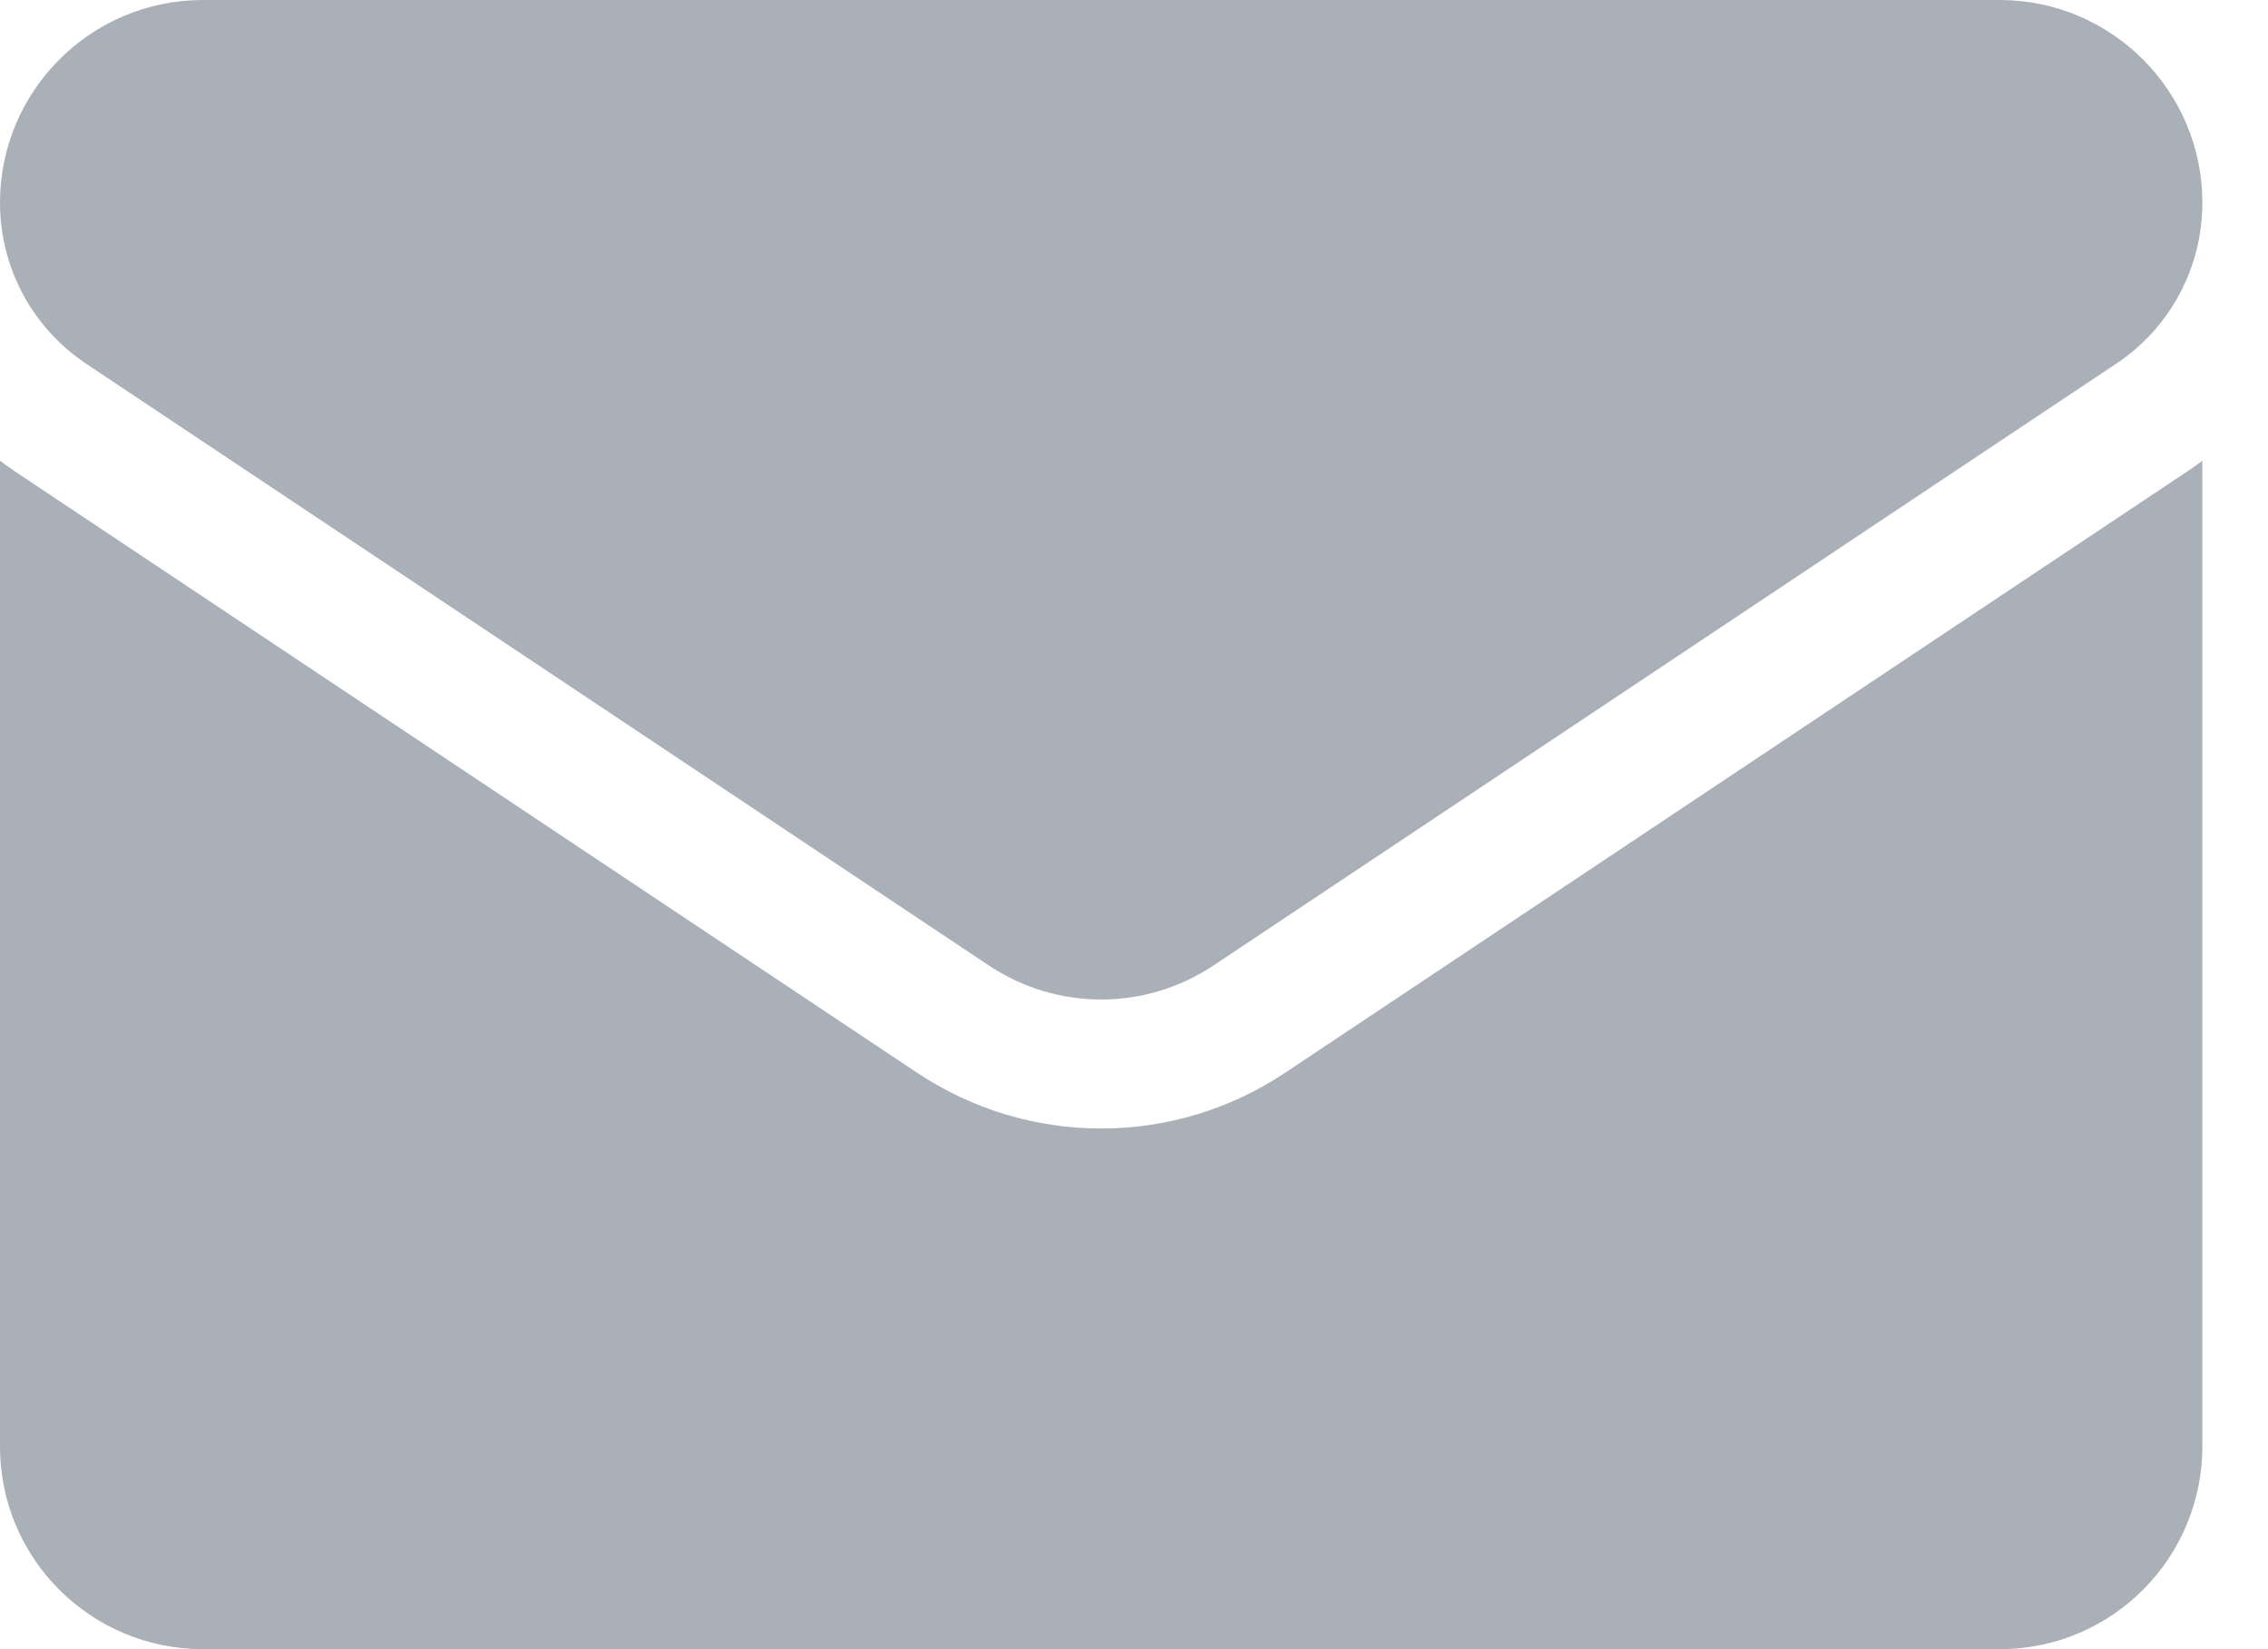
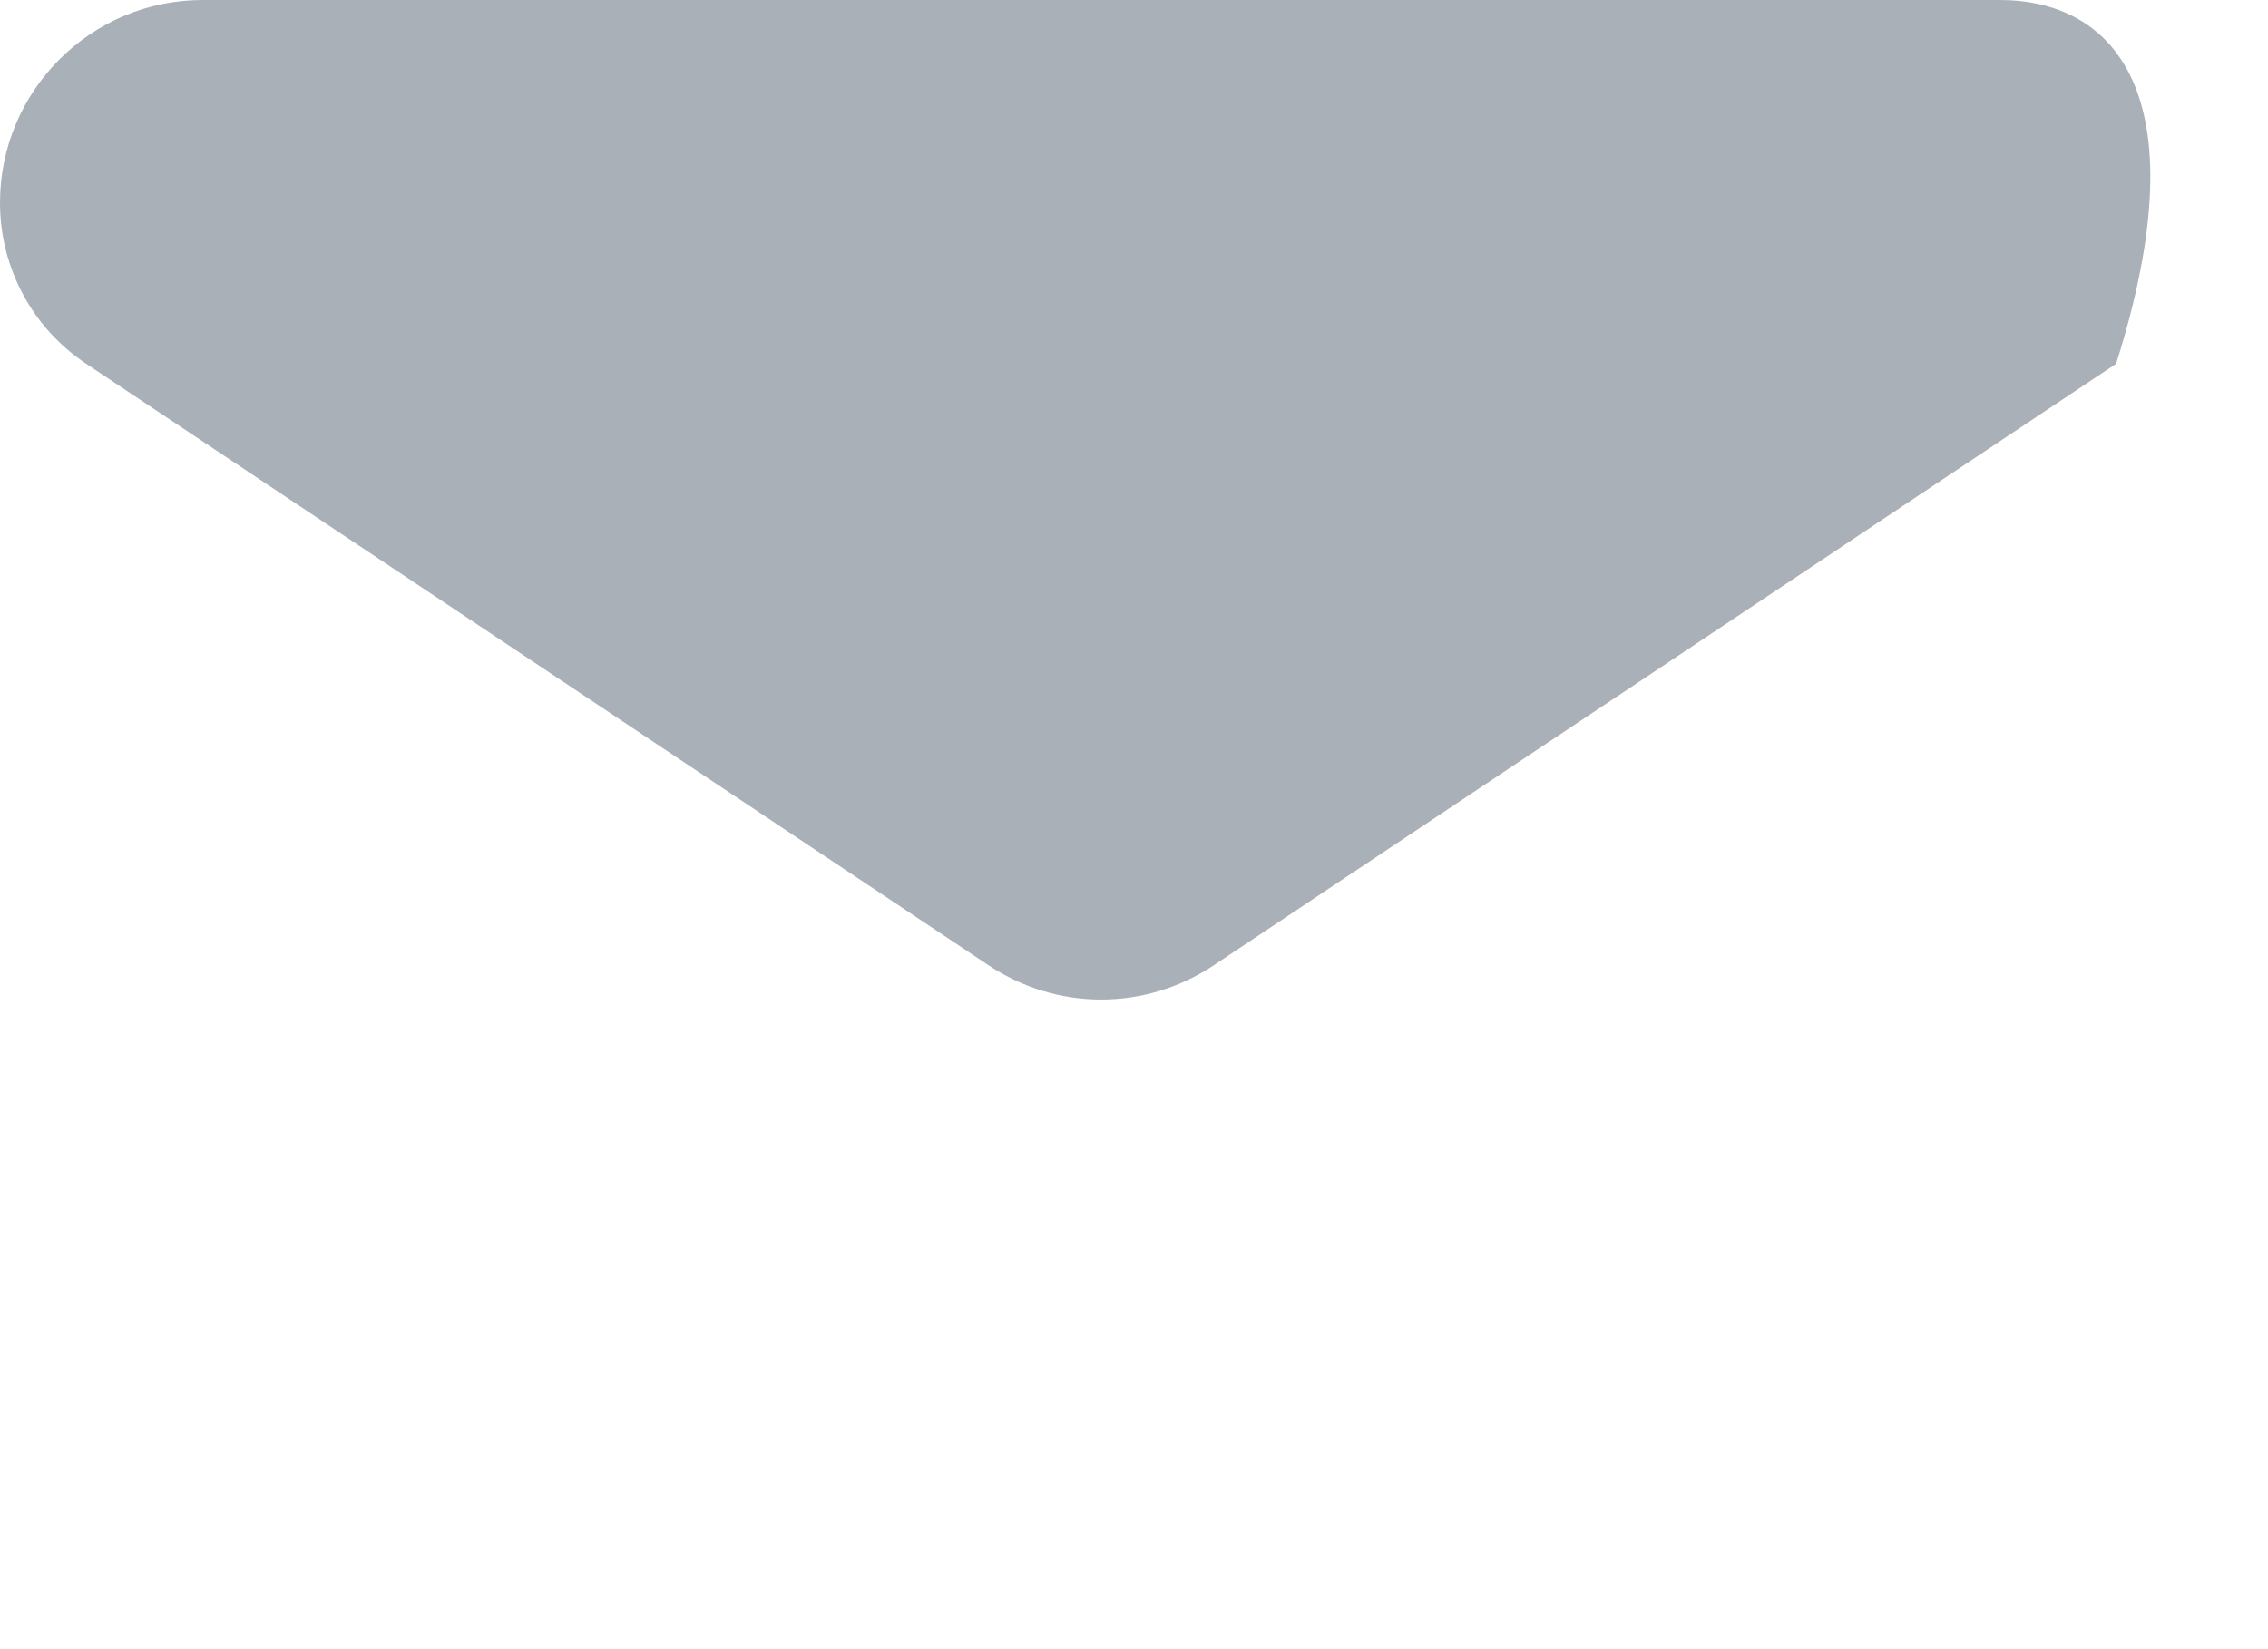
<svg xmlns="http://www.w3.org/2000/svg" width="33" height="24" viewBox="0 0 33 24" fill="none">
-   <path d="M18.7 15.611C17.903 16.142 16.977 16.423 16.022 16.423C15.068 16.423 14.142 16.142 13.344 15.611L0.213 6.857C0.141 6.808 0.07 6.757 0 6.705V21.05C0 22.695 1.335 24 2.95 24H29.095C30.739 24 32.045 22.665 32.045 21.05V6.705C31.975 6.757 31.904 6.808 31.831 6.857L18.7 15.611Z" fill="#AAB0B8" />
-   <path d="M1.255 5.294L14.386 14.049C14.883 14.38 15.453 14.546 16.022 14.546C16.592 14.546 17.162 14.38 17.659 14.049L30.79 5.294C31.576 4.771 32.045 3.895 32.045 2.949C32.045 1.323 30.722 0 29.096 0H2.949C1.323 6.25872e-05 0 1.323 0 2.95C0 3.895 0.469 4.771 1.255 5.294Z" fill="#AAB0B8" />
+   <path d="M1.255 5.294L14.386 14.049C14.883 14.38 15.453 14.546 16.022 14.546C16.592 14.546 17.162 14.38 17.659 14.049L30.79 5.294C32.045 1.323 30.722 0 29.096 0H2.949C1.323 6.25872e-05 0 1.323 0 2.95C0 3.895 0.469 4.771 1.255 5.294Z" fill="#AAB0B8" />
</svg>